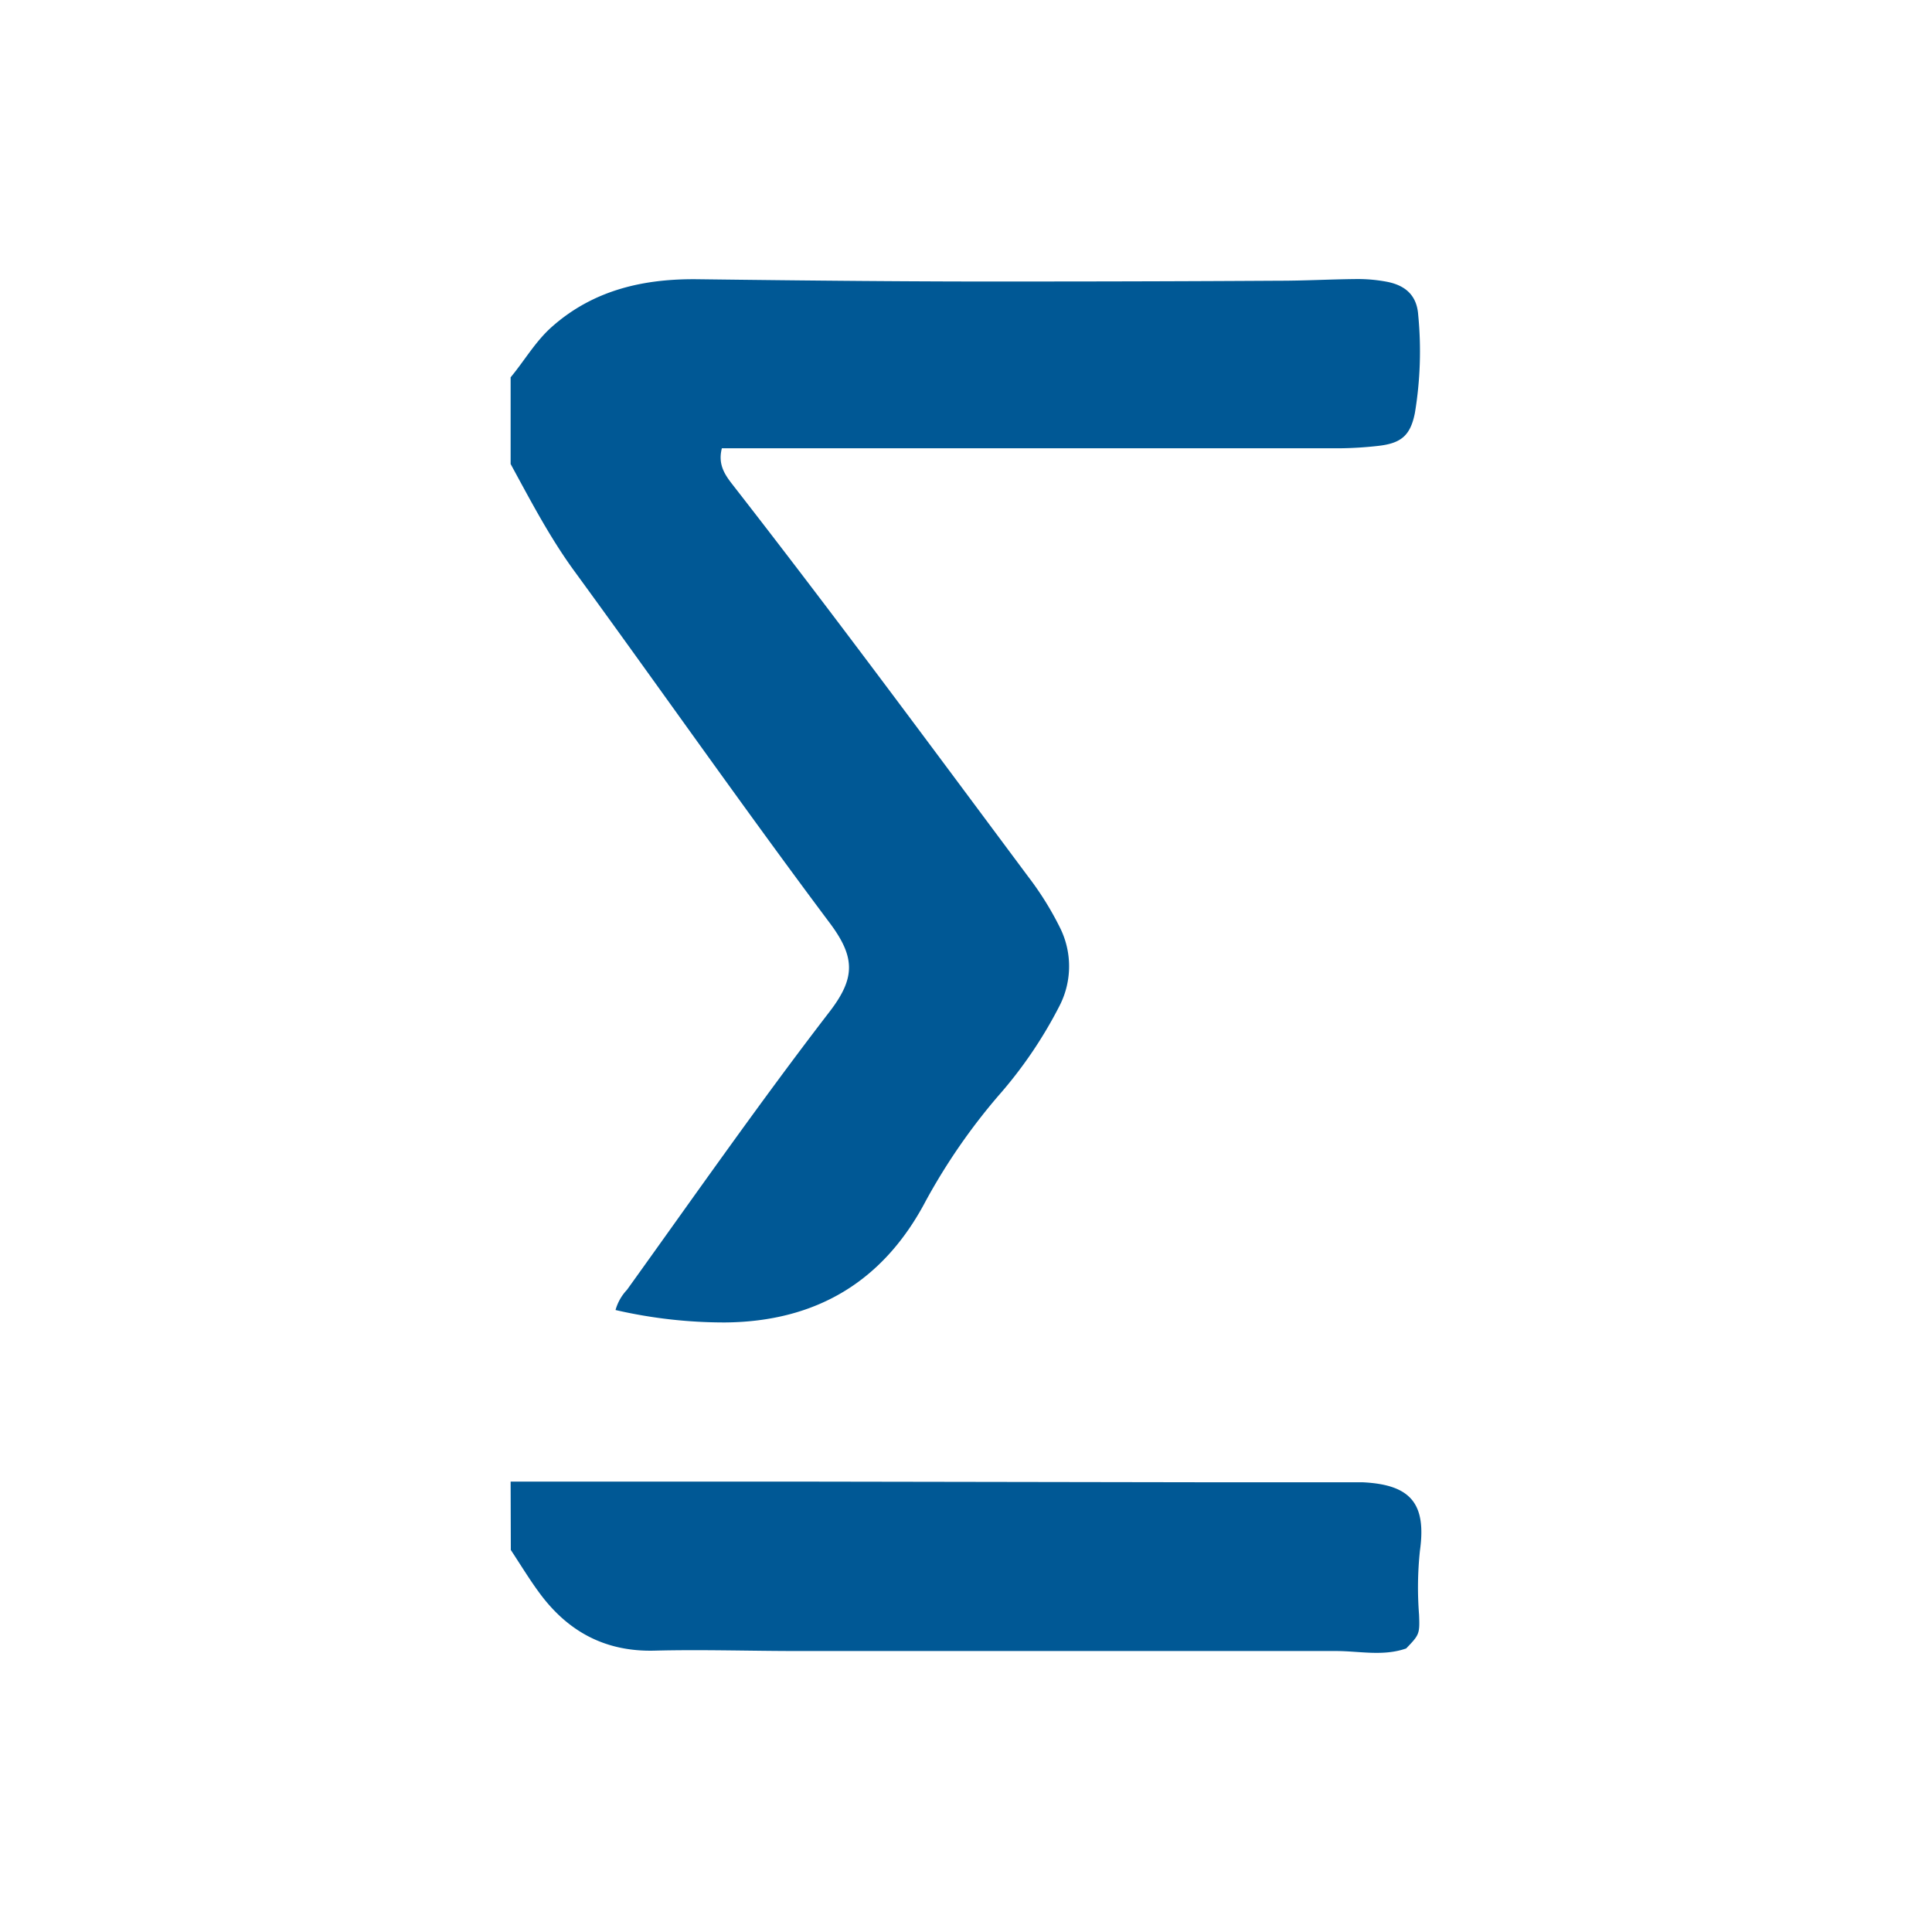
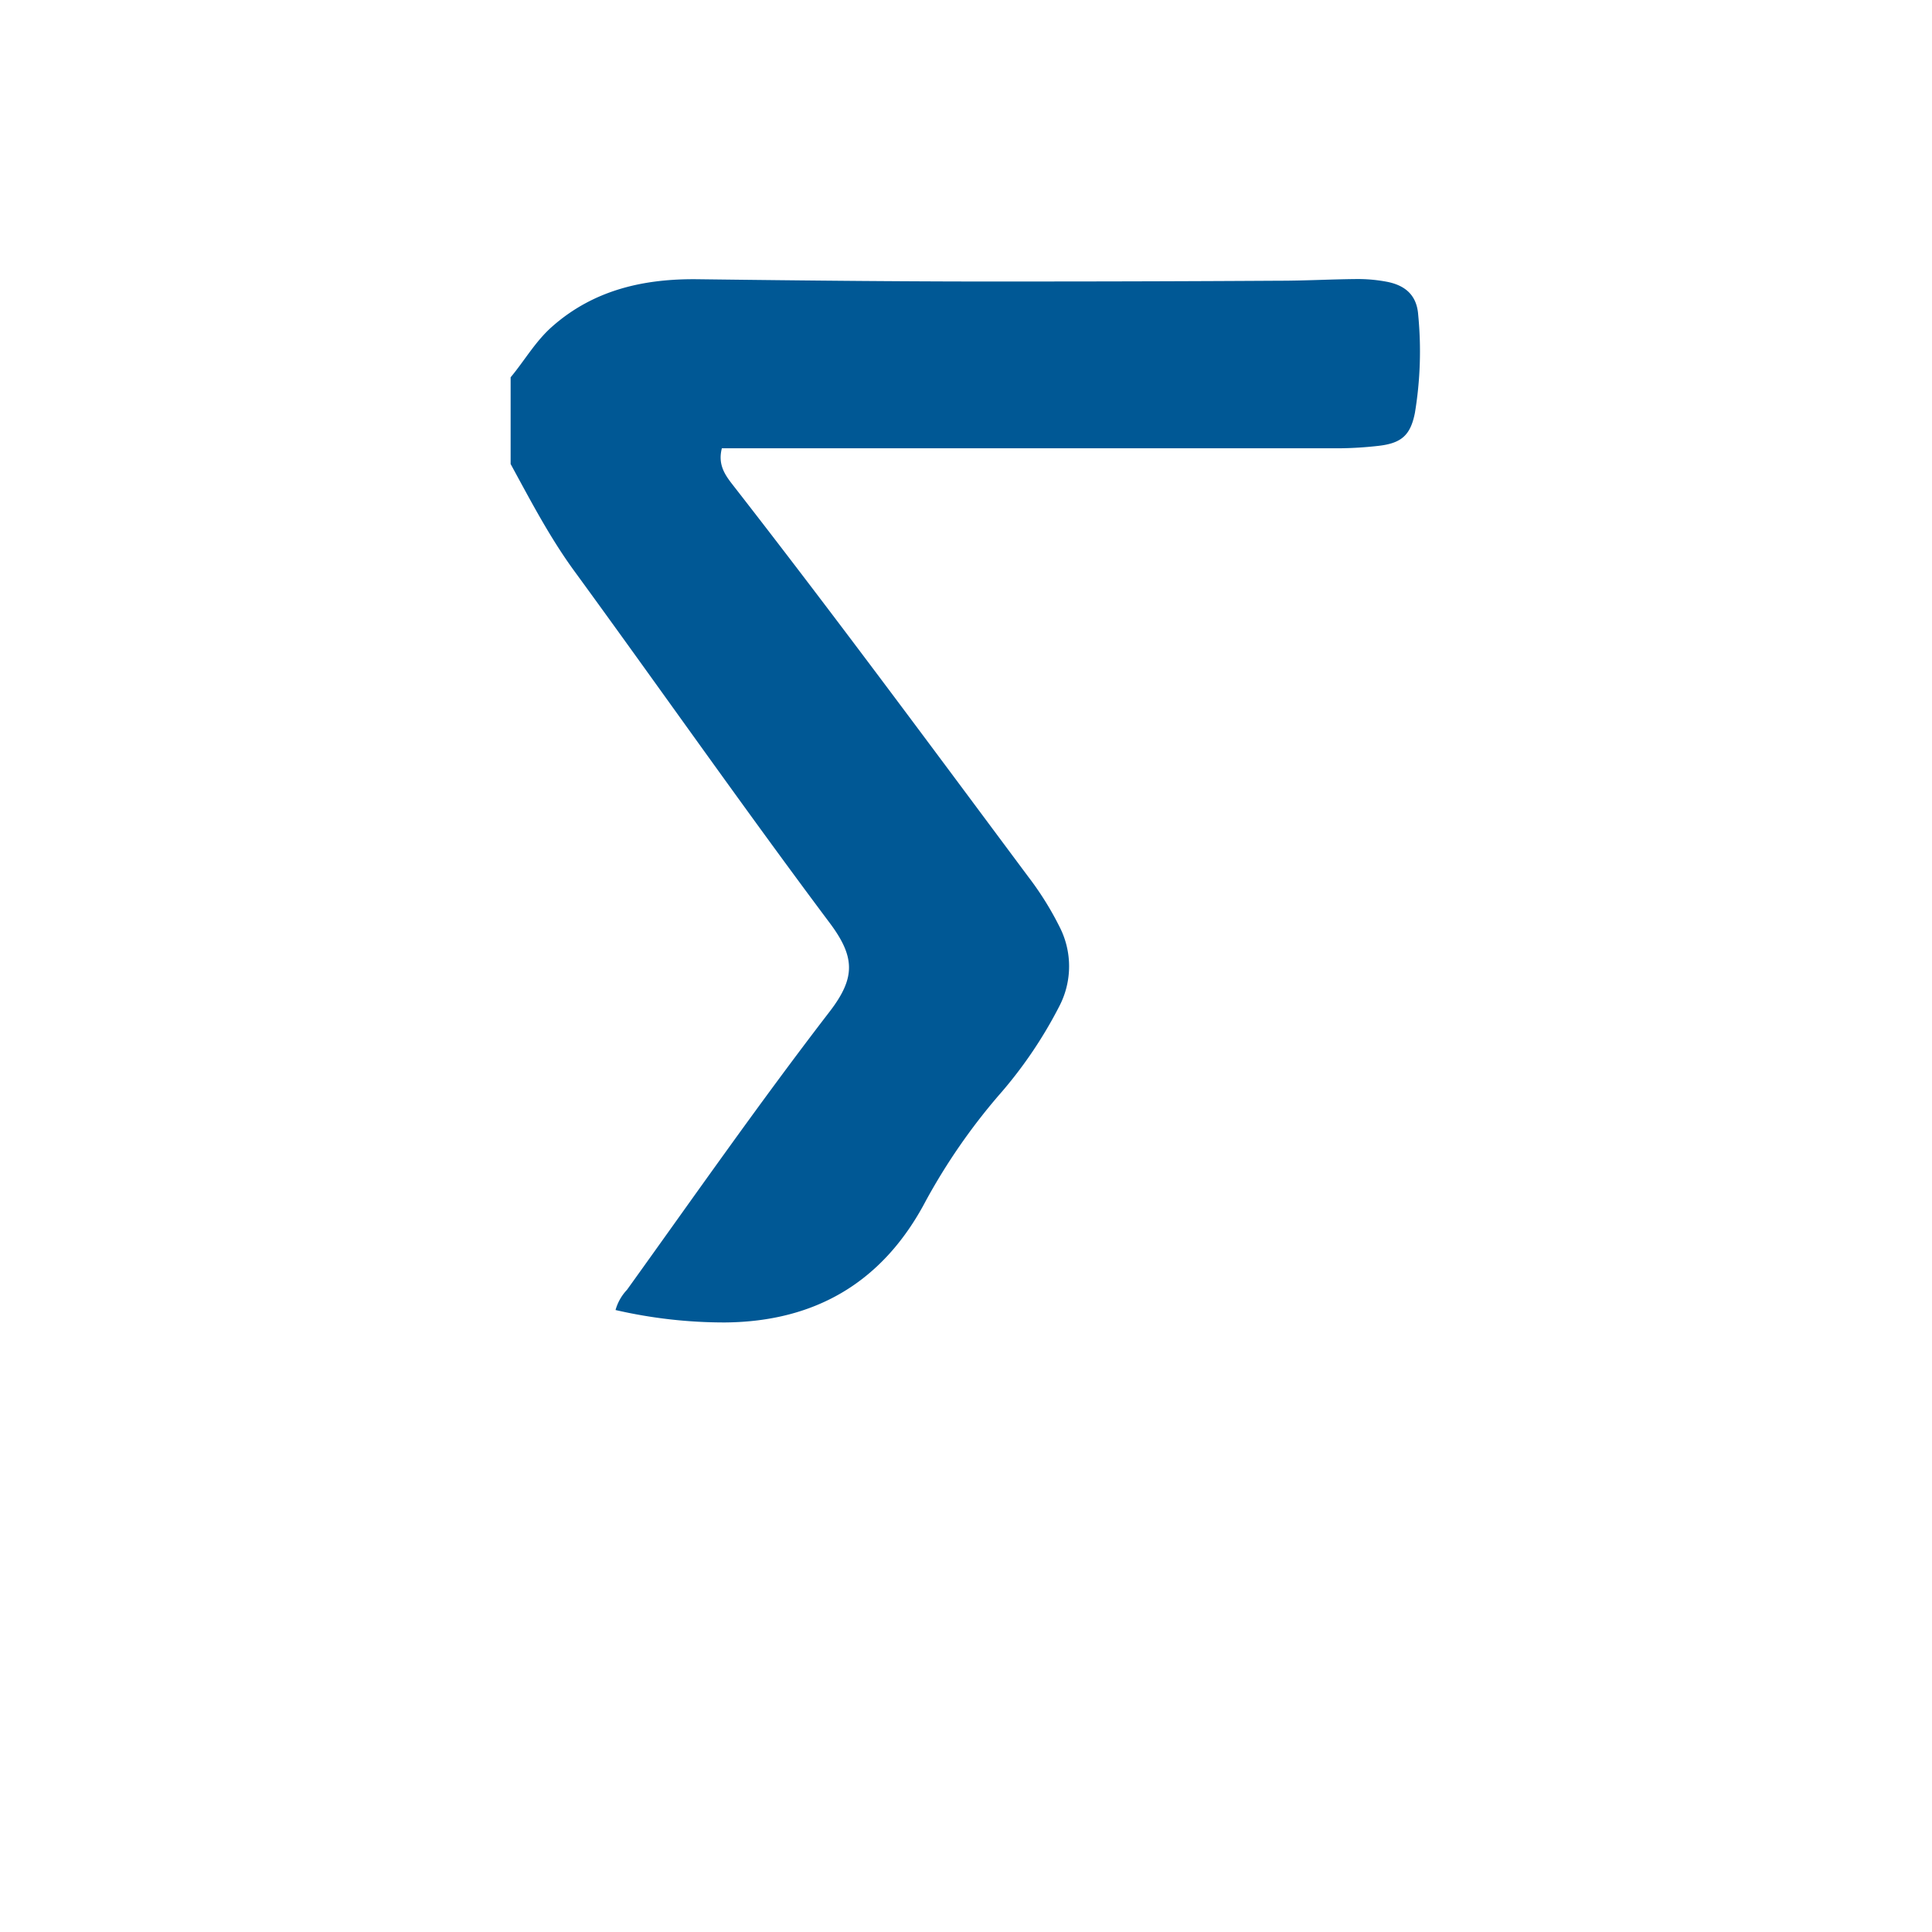
<svg xmlns="http://www.w3.org/2000/svg" id="Layer_1" data-name="Layer 1" viewBox="0 0 300 300">
  <defs>
    <style>.cls-1{fill:#005895;}</style>
  </defs>
  <path class="cls-1" d="M79.29,58.59C81.45,56,83.14,53,85.74,50.71c6.52-5.76,14.37-7.46,22.67-7.35,17,.21,34,.39,51,.35q19.65,0,39.31-.12c4,0,8-.23,12-.26a24.2,24.2,0,0,1,4.57.41c3,.56,4.73,2.18,4.93,5.18a58.4,58.4,0,0,1-.51,15.17c-.69,3.52-2.11,4.75-5.73,5.15a57.34,57.34,0,0,1-6,.37q-46,0-92.09,0h-3.8c-.66,2.58.52,4.18,1.76,5.77,15.59,20,30.66,40.41,45.81,60.75a48.19,48.19,0,0,1,4.87,7.79,13.43,13.43,0,0,1,0,12.25,68,68,0,0,1-9.52,14,94.45,94.45,0,0,0-11.23,16.26c-6.57,12.52-17,18.8-31.2,18.92a75.33,75.33,0,0,1-17-1.93,7.5,7.5,0,0,1,1.78-3.14c10.39-14.46,20.59-29.07,31.46-43.19,4.08-5.31,4-8.54-.15-14C115.26,125.17,102.41,106.8,89.2,88.7c-3.83-5.24-6.83-11-9.91-16.65Z" />
-   <path class="cls-1" d="M79.29,230.06h43.17l66.88.11q9.9,0,19.82,0c.82,0,1.65,0,2.47,0,7.44.37,9.89,3.31,8.85,10.67a54.47,54.47,0,0,0-.13,9.89c.12,3,.05,3.11-2,5.24-3.6,1.26-7.26.4-10.89.4q-41.76,0-83.52,0c-7.43,0-14.87-.25-22.29-.06-7.63.2-13.43-2.93-17.85-8.91-1.6-2.16-3-4.48-4.48-6.72Z" />
</svg>